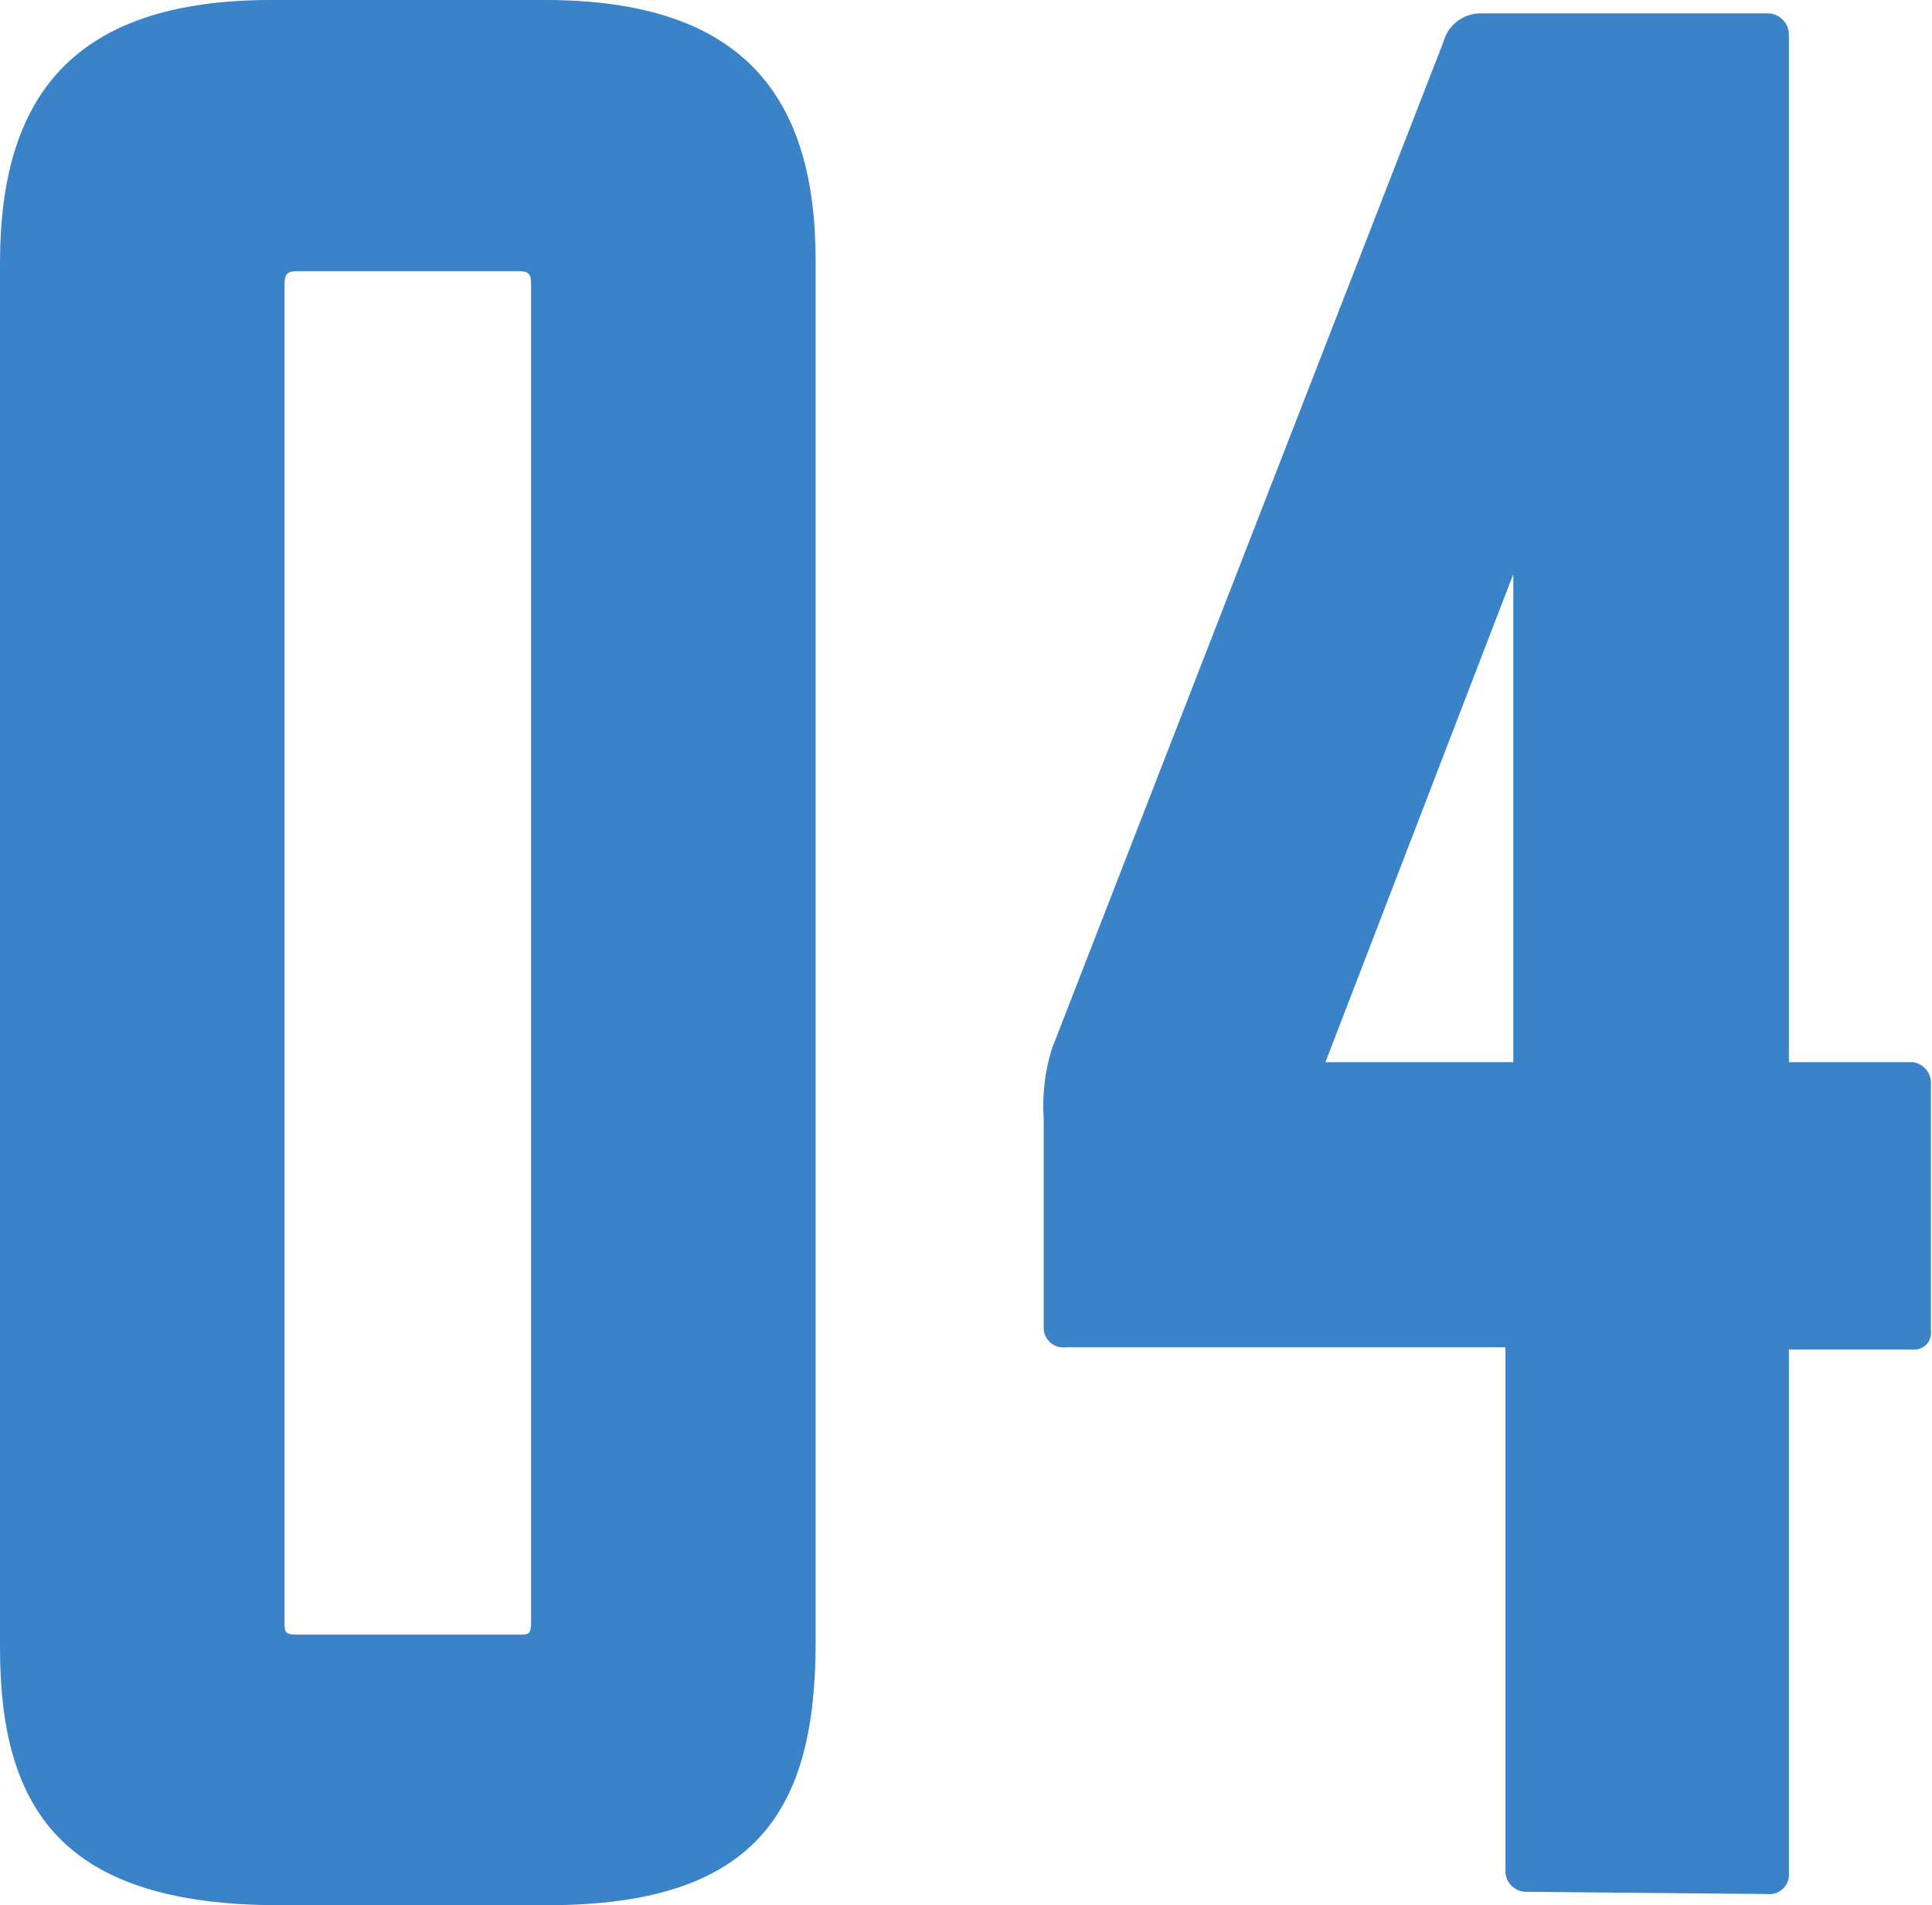
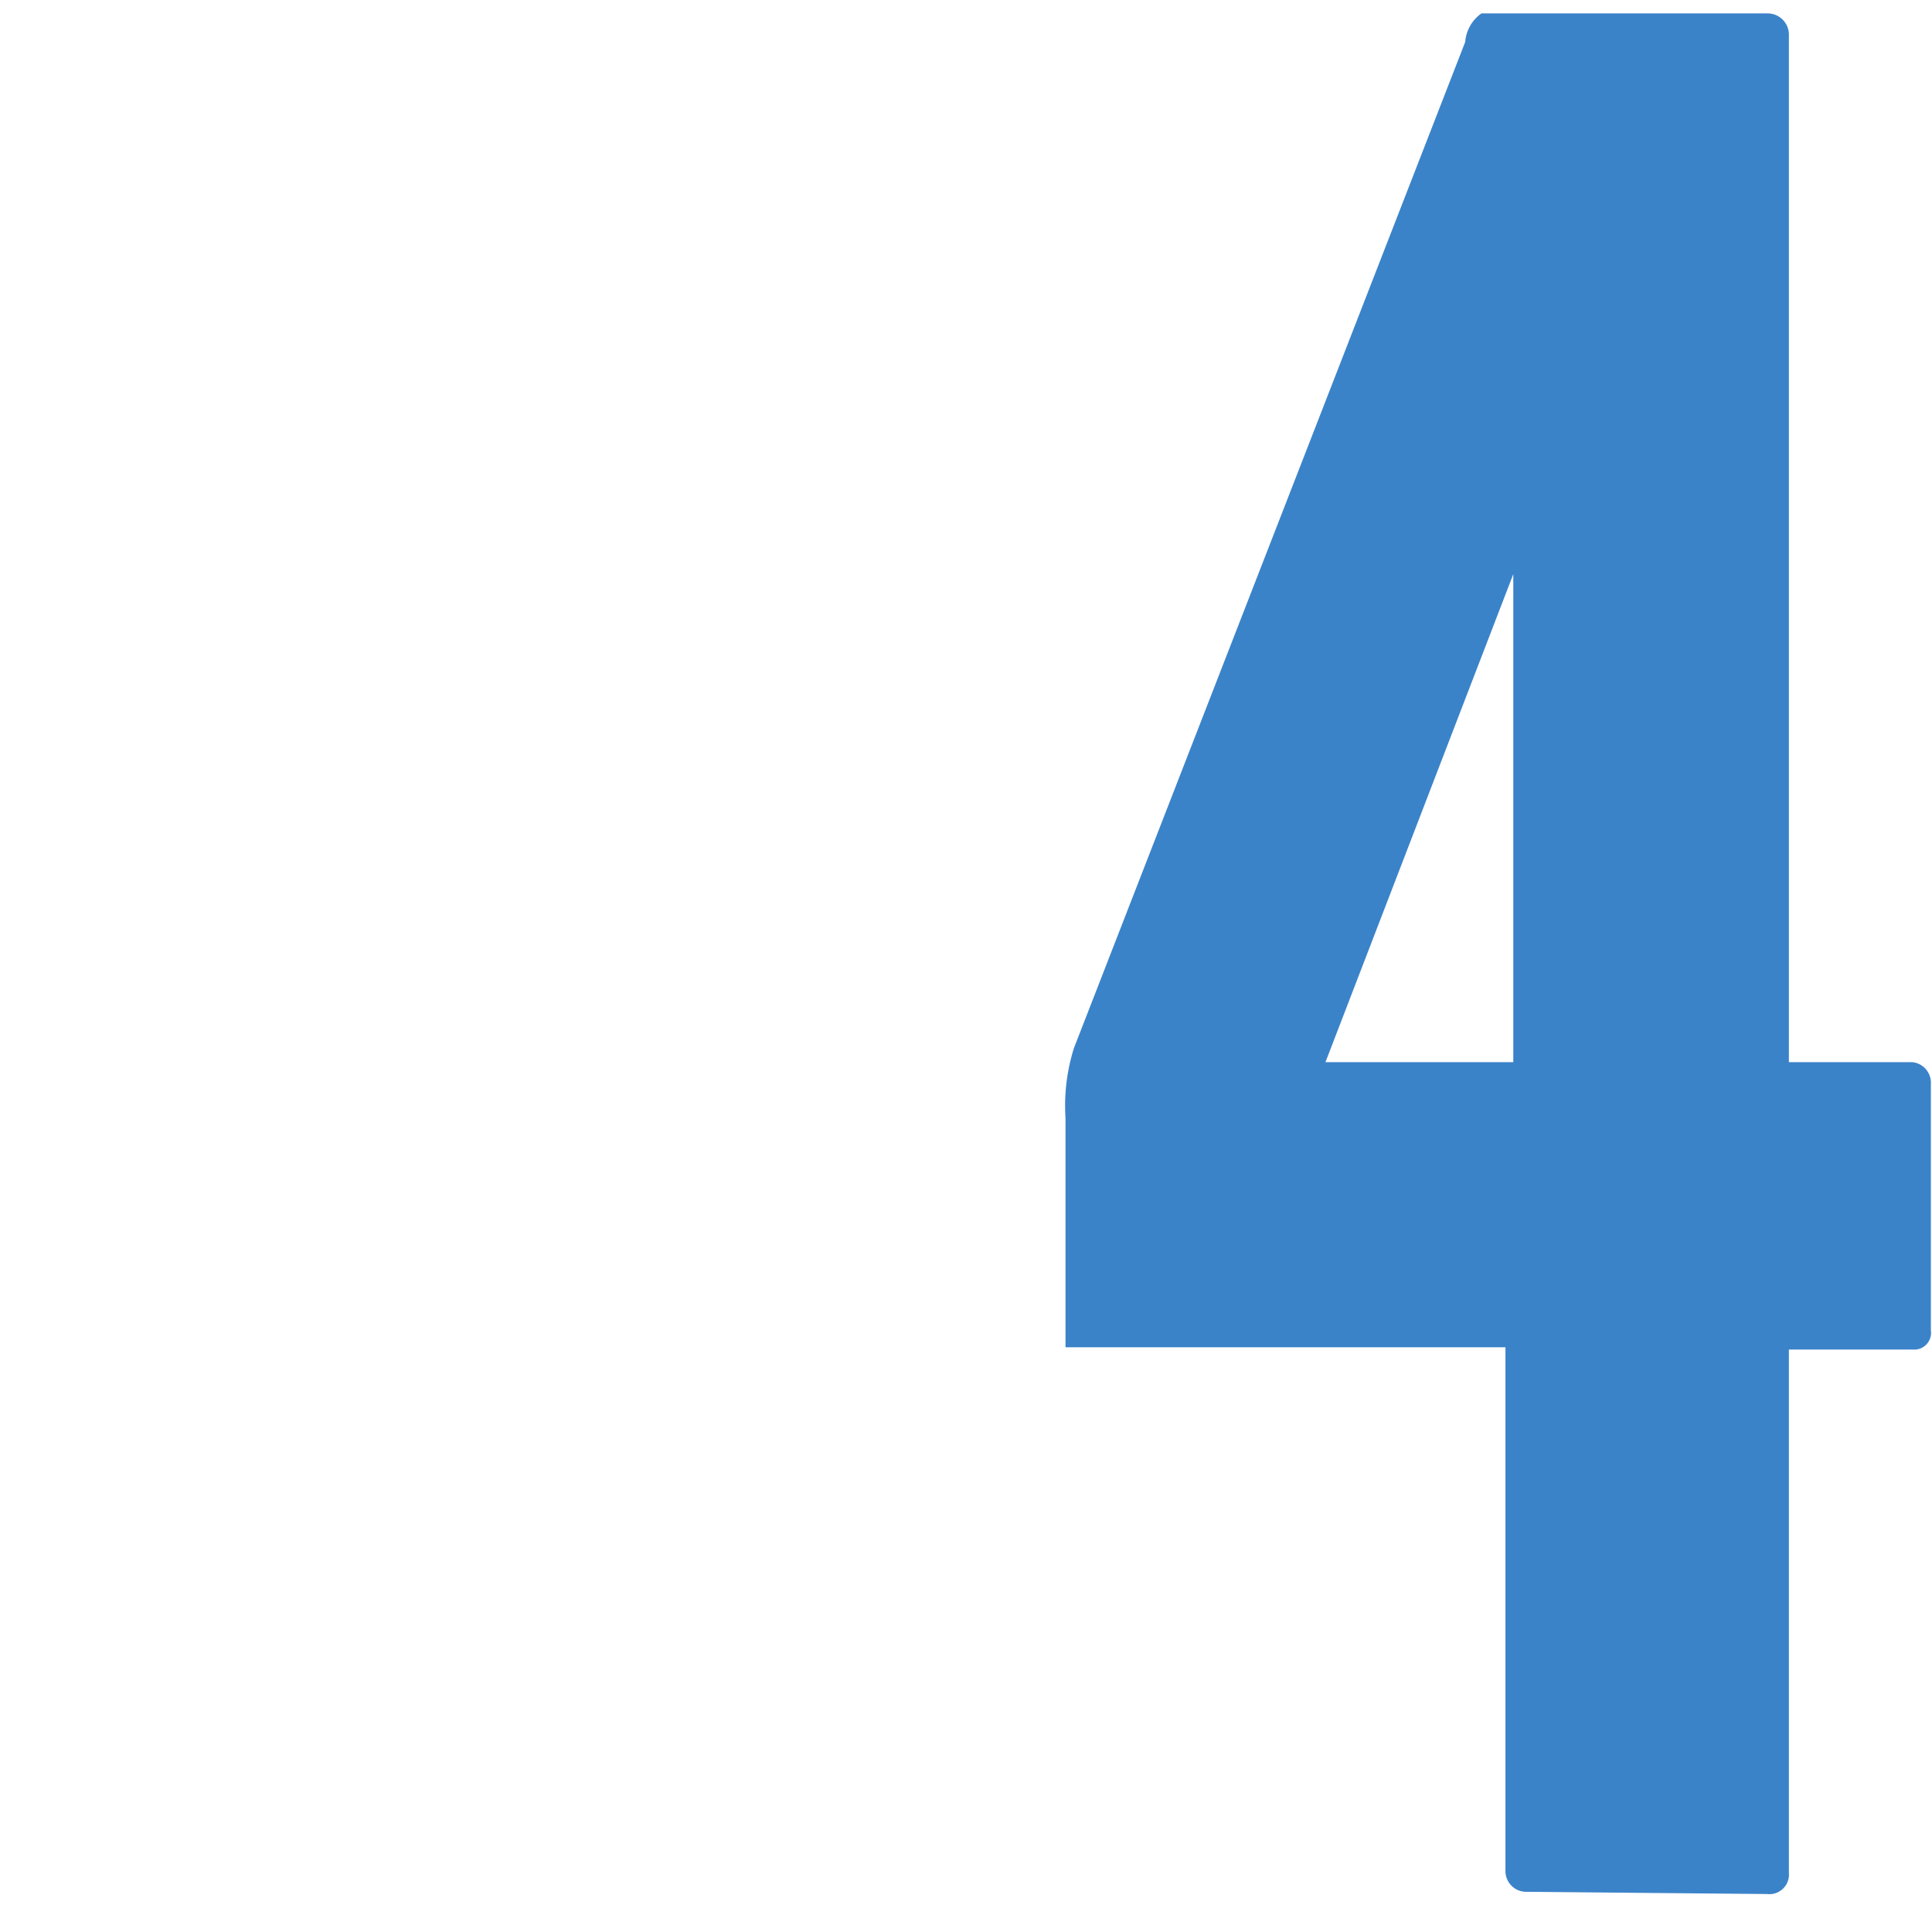
<svg xmlns="http://www.w3.org/2000/svg" viewBox="0 0 34.56 34.08">
  <defs>
    <style>.cls-1{fill:#3b83c9;}</style>
  </defs>
  <g id="レイヤー_2" data-name="レイヤー 2">
    <g id="レイヤー_1-2" data-name="レイヤー 1">
-       <path class="cls-1" d="M0,29.47V4.7C0,1.73,1.3,0,4.85,0h4.9c3.55,0,4.84,1.73,4.84,4.66V29.38c0,3-1.05,4.7-4.8,4.7H5C1.1,34.08,0,32.35,0,29.47ZM9.27,4.85H5.33c-.19,0-.24.05-.24.24V29c0,.2,0,.24.24.24H9.27c.19,0,.23,0,.23-.24V5.09C9.5,4.9,9.46,4.85,9.27,4.85Z" />
-       <path class="cls-1" d="M27.31,33.84a.37.37,0,0,1-.38-.38V24.1H19.06a.35.35,0,0,1-.39-.34V20a3.44,3.44,0,0,1,.15-1.25l7-18A.69.69,0,0,1,26.5.24h5.13A.38.38,0,0,1,32,.62V19h2.21a.37.37,0,0,1,.33.39v4.41a.3.3,0,0,1-.33.34H32v9.36a.35.35,0,0,1-.39.38ZM27.07,19V10.27L23.71,19Z" />
+       <path class="cls-1" d="M27.31,33.84a.37.37,0,0,1-.38-.38V24.1H19.06V20a3.44,3.44,0,0,1,.15-1.25l7-18A.69.69,0,0,1,26.5.24h5.13A.38.38,0,0,1,32,.62V19h2.21a.37.37,0,0,1,.33.39v4.41a.3.3,0,0,1-.33.34H32v9.36a.35.35,0,0,1-.39.38ZM27.07,19V10.27L23.71,19Z" />
    </g>
  </g>
</svg>